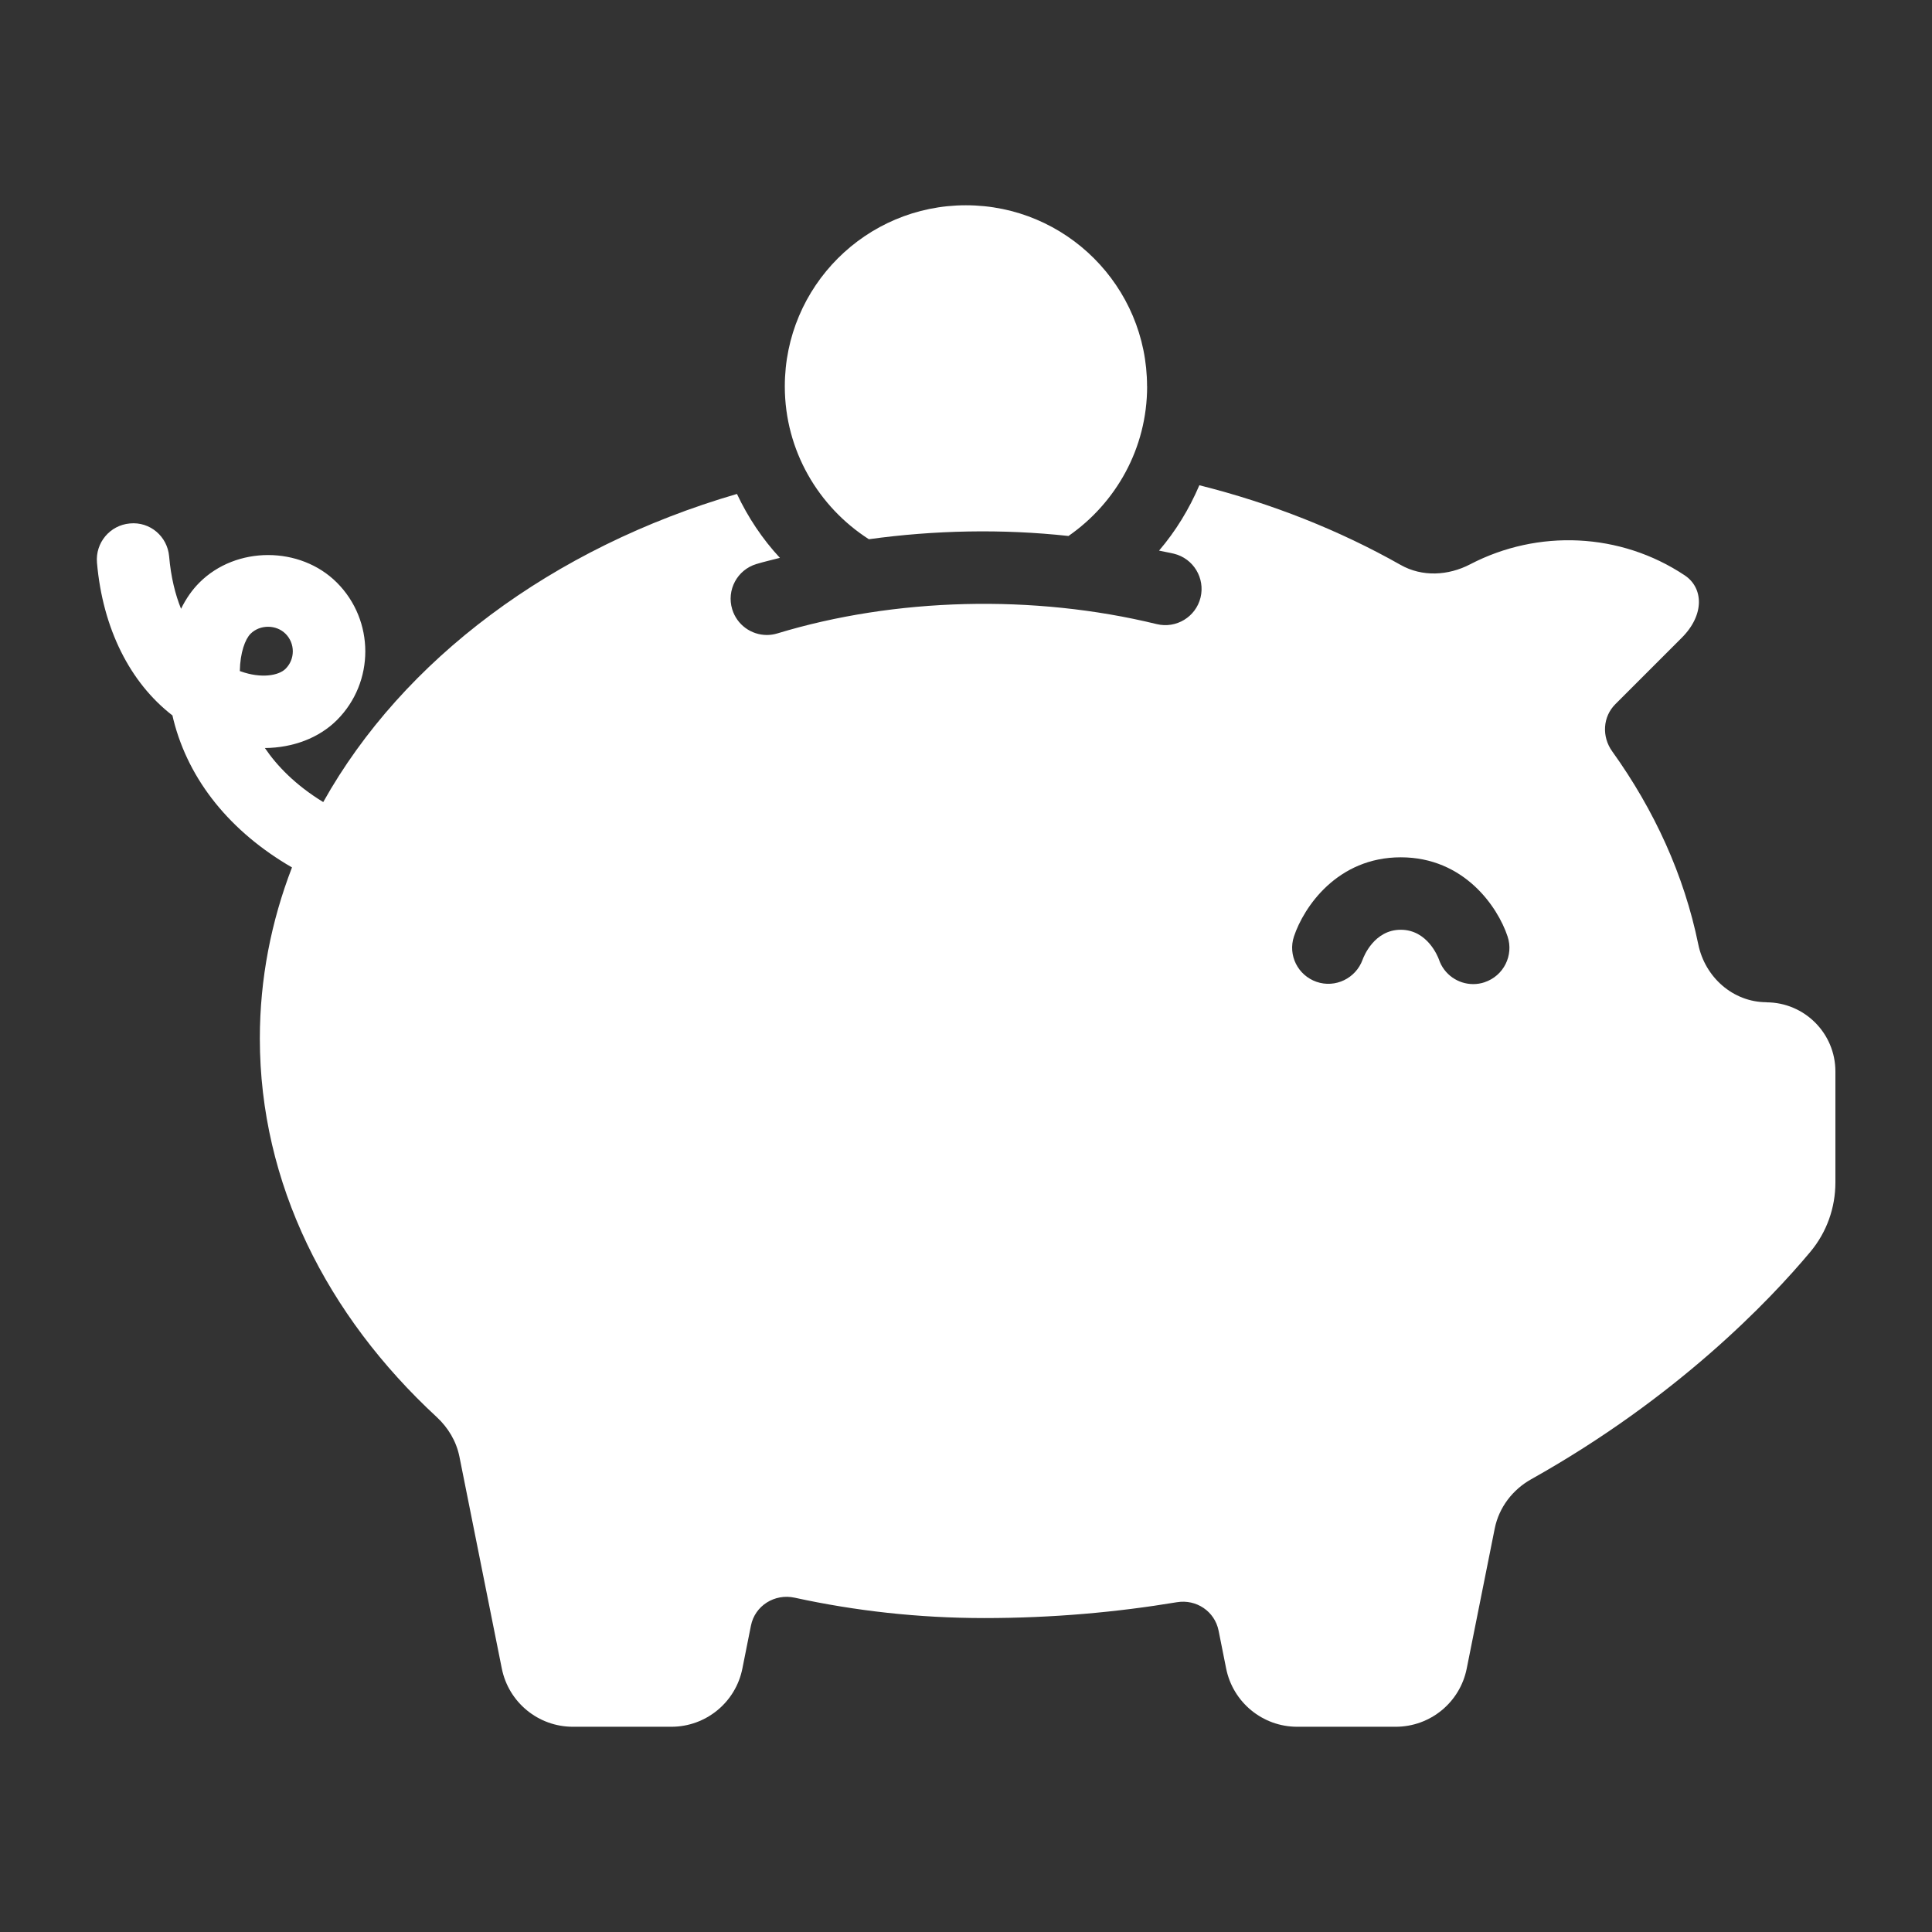
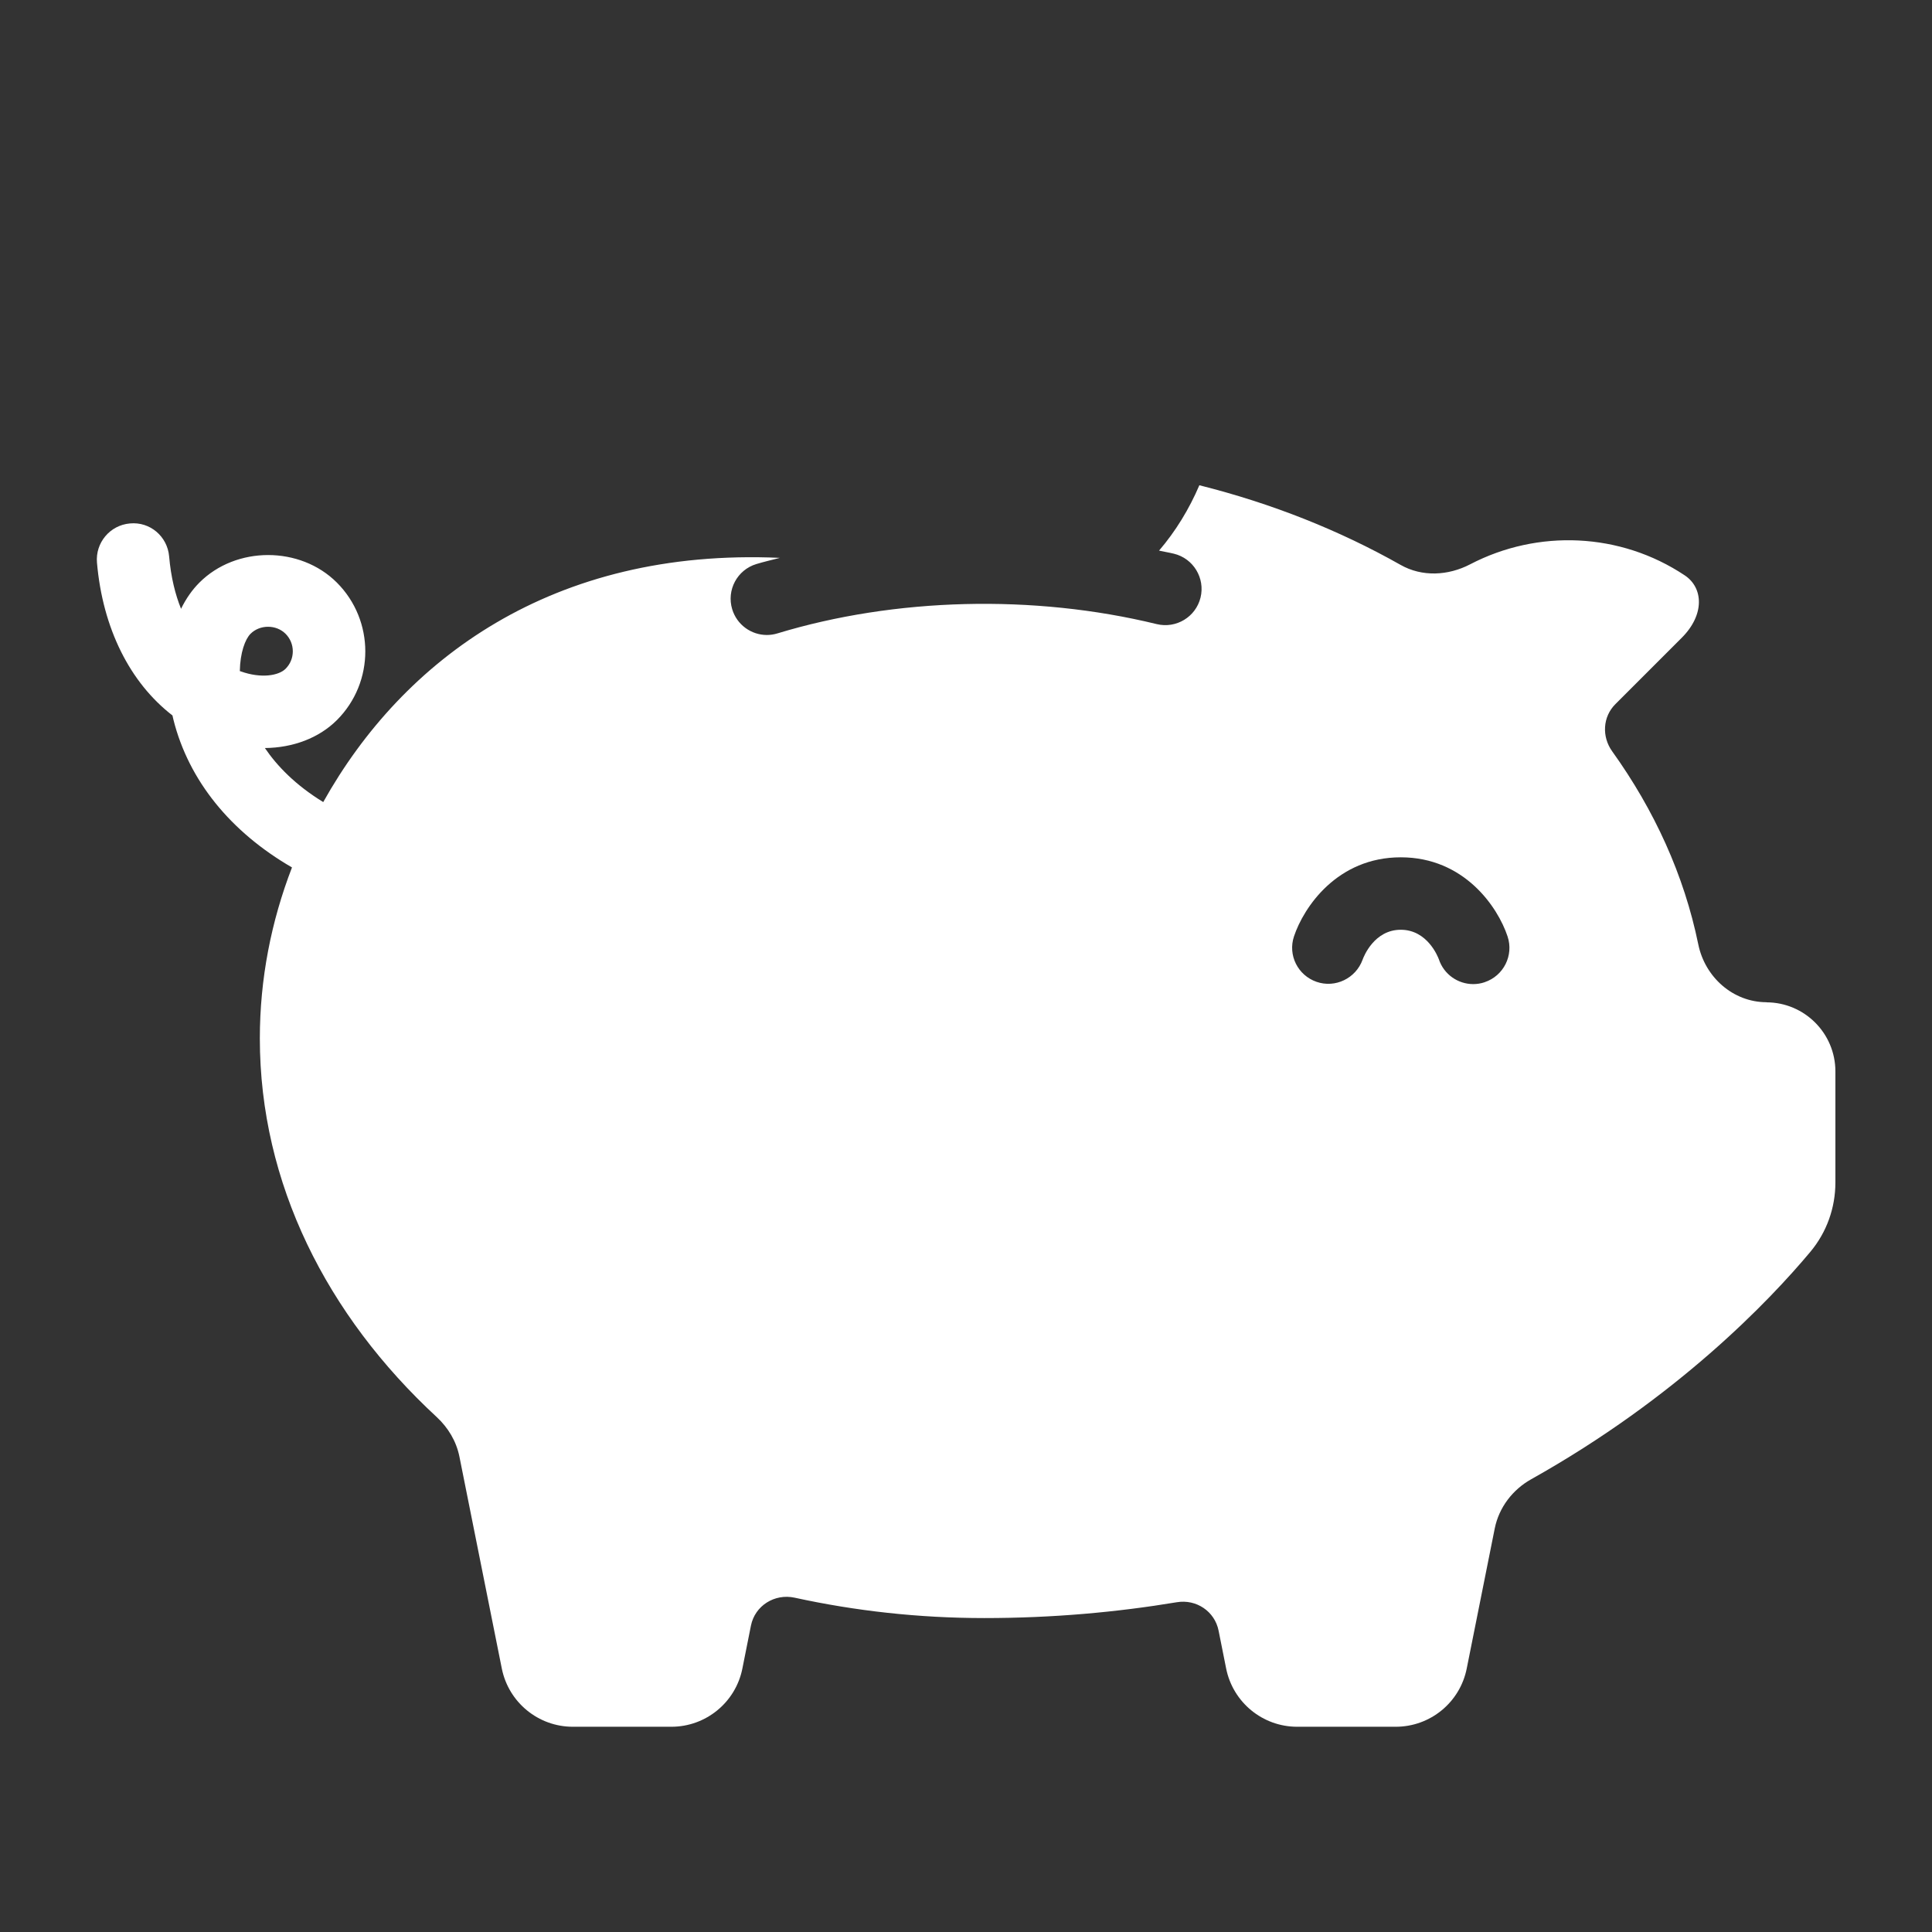
<svg xmlns="http://www.w3.org/2000/svg" width="100%" height="100%" viewBox="0 0 1200 1200" version="1.1" xml:space="preserve" style="fill-rule:evenodd;clip-rule:evenodd;stroke-linejoin:round;stroke-miterlimit:2;">
  <rect x="0" y="0" width="1200" height="1200" fill="#333333" stroke="none" />
  <g id="noun-7464011.svg" transform="matrix(1,0,0,1,600,600)">
    <g transform="matrix(1,0,0,1,-600,-600)">
-       <path d="M1097.2,622.5C1076.39,622.453 1059,606.938 1054.83,586.547C1046.01,543.469 1027.5,503.109 1001.34,466.637C994.825,457.543 995.435,445.215 1003.36,437.34L1044.56,396.137C1058.95,381.746 1057.97,365.059 1046.43,357.371C1006.4,330.699 955.216,328.59 913.175,350.48C899.487,357.605 883.316,358.449 869.909,350.855C832.128,329.48 790.034,312.699 744.939,301.402C738.611,316.214 730.22,329.949 719.908,341.996C722.955,342.7 726.095,343.168 729.142,343.918C741.236,346.871 748.595,359.059 745.689,371.106C742.736,383.2 730.548,390.559 718.501,387.653C641.86,368.95 555.841,371.247 482.861,393.419C480.705,394.075 478.502,394.403 476.299,394.403C466.642,394.403 457.737,388.122 454.783,378.419C451.173,366.513 457.876,353.95 469.783,350.341C474.564,348.888 479.533,347.763 484.408,346.497C473.58,334.825 464.627,321.419 457.736,306.794C343.176,340.169 250.266,409.684 200.766,498.184C183.516,487.637 172.032,475.684 164.532,464.622C181.97,464.435 198.048,458.435 209.251,447.278C232.782,423.747 232.782,385.45 209.251,361.872C186.423,339.044 146.626,339.044 123.845,361.872C119.298,366.419 115.501,371.903 112.454,378.138C108.891,369.326 106.172,358.591 105.047,345.56C103.969,333.185 93.188,323.904 80.672,325.122C68.297,326.201 59.156,337.122 60.234,349.497C63.797,390.419 80.765,424.028 107.109,444.372C107.297,445.263 107.531,446.107 107.719,446.997C117.234,484.919 143.344,516.794 181.36,538.778C168.422,572.34 161.391,608.012 161.391,644.998C161.391,734.998 203.016,817.078 271.271,880.178C278.349,886.741 283.412,895.178 285.333,904.647L311.677,1036.33C315.895,1057.37 334.365,1072.52 355.786,1072.52L417.005,1072.52C438.427,1072.52 456.943,1057.37 461.114,1036.33L466.411,1009.75C468.895,997.28 481.177,989.64 493.599,992.358C531.146,1000.56 570.568,1005.01 611.349,1005.01C654.005,1005.01 693.708,1001.36 730.969,995.171C743.063,993.155 754.5,1000.84 756.891,1012.84L761.578,1036.33C765.797,1057.37 784.266,1072.52 805.687,1072.52L866.906,1072.52C888.375,1072.52 906.844,1057.37 911.015,1036.33L928.406,949.374C931.031,936.296 939.515,925.233 951.094,918.765C1041.7,867.999 1098.98,807.995 1124.48,777.485C1134.61,765.344 1140,750.204 1140,734.407L1140,665.501C1140,641.829 1120.83,622.61 1097.16,622.563L1097.2,622.5ZM148.96,416.81C149.148,405.372 152.288,396.982 155.616,393.654C161.429,387.842 171.554,387.842 177.366,393.654C180.272,396.56 181.866,400.451 181.866,404.529C181.866,408.654 180.272,412.498 177.366,415.404C173.101,419.67 162.178,421.545 149.522,416.998C149.335,416.951 149.194,416.857 148.96,416.81L148.96,416.81ZM922.17,610.07C919.826,610.867 917.389,611.242 915.045,611.242C905.623,611.242 896.857,605.289 893.717,595.867C893.108,594.226 886.592,577.492 870.045,577.492C853.498,577.492 846.983,594.226 846.326,596.101C842.107,607.679 829.357,613.867 817.732,609.835C806.107,605.803 799.826,593.288 803.716,581.616C809.81,563.382 830.622,532.491 870.044,532.491C909.466,532.491 930.325,563.382 936.372,581.616C940.309,593.382 933.934,606.132 922.122,610.069L922.17,610.07Z" style="fill:white;fill-rule:nonzero;" />
-       <path d="M712.5,240C712.5,278.484 693.141,312.422 663.656,332.906C622.5,328.406 580.406,329.297 539.676,334.922C508.41,314.906 487.457,279.797 487.457,240C487.457,177.891 537.848,127.5 599.957,127.5C662.066,127.5 712.457,177.891 712.457,240L712.5,240Z" style="fill:white;fill-rule:nonzero;" />
+       <path d="M1097.2,622.5C1076.39,622.453 1059,606.938 1054.83,586.547C1046.01,543.469 1027.5,503.109 1001.34,466.637C994.825,457.543 995.435,445.215 1003.36,437.34L1044.56,396.137C1058.95,381.746 1057.97,365.059 1046.43,357.371C1006.4,330.699 955.216,328.59 913.175,350.48C899.487,357.605 883.316,358.449 869.909,350.855C832.128,329.48 790.034,312.699 744.939,301.402C738.611,316.214 730.22,329.949 719.908,341.996C722.955,342.7 726.095,343.168 729.142,343.918C741.236,346.871 748.595,359.059 745.689,371.106C742.736,383.2 730.548,390.559 718.501,387.653C641.86,368.95 555.841,371.247 482.861,393.419C480.705,394.075 478.502,394.403 476.299,394.403C466.642,394.403 457.737,388.122 454.783,378.419C451.173,366.513 457.876,353.95 469.783,350.341C474.564,348.888 479.533,347.763 484.408,346.497C343.176,340.169 250.266,409.684 200.766,498.184C183.516,487.637 172.032,475.684 164.532,464.622C181.97,464.435 198.048,458.435 209.251,447.278C232.782,423.747 232.782,385.45 209.251,361.872C186.423,339.044 146.626,339.044 123.845,361.872C119.298,366.419 115.501,371.903 112.454,378.138C108.891,369.326 106.172,358.591 105.047,345.56C103.969,333.185 93.188,323.904 80.672,325.122C68.297,326.201 59.156,337.122 60.234,349.497C63.797,390.419 80.765,424.028 107.109,444.372C107.297,445.263 107.531,446.107 107.719,446.997C117.234,484.919 143.344,516.794 181.36,538.778C168.422,572.34 161.391,608.012 161.391,644.998C161.391,734.998 203.016,817.078 271.271,880.178C278.349,886.741 283.412,895.178 285.333,904.647L311.677,1036.33C315.895,1057.37 334.365,1072.52 355.786,1072.52L417.005,1072.52C438.427,1072.52 456.943,1057.37 461.114,1036.33L466.411,1009.75C468.895,997.28 481.177,989.64 493.599,992.358C531.146,1000.56 570.568,1005.01 611.349,1005.01C654.005,1005.01 693.708,1001.36 730.969,995.171C743.063,993.155 754.5,1000.84 756.891,1012.84L761.578,1036.33C765.797,1057.37 784.266,1072.52 805.687,1072.52L866.906,1072.52C888.375,1072.52 906.844,1057.37 911.015,1036.33L928.406,949.374C931.031,936.296 939.515,925.233 951.094,918.765C1041.7,867.999 1098.98,807.995 1124.48,777.485C1134.61,765.344 1140,750.204 1140,734.407L1140,665.501C1140,641.829 1120.83,622.61 1097.16,622.563L1097.2,622.5ZM148.96,416.81C149.148,405.372 152.288,396.982 155.616,393.654C161.429,387.842 171.554,387.842 177.366,393.654C180.272,396.56 181.866,400.451 181.866,404.529C181.866,408.654 180.272,412.498 177.366,415.404C173.101,419.67 162.178,421.545 149.522,416.998C149.335,416.951 149.194,416.857 148.96,416.81L148.96,416.81ZM922.17,610.07C919.826,610.867 917.389,611.242 915.045,611.242C905.623,611.242 896.857,605.289 893.717,595.867C893.108,594.226 886.592,577.492 870.045,577.492C853.498,577.492 846.983,594.226 846.326,596.101C842.107,607.679 829.357,613.867 817.732,609.835C806.107,605.803 799.826,593.288 803.716,581.616C809.81,563.382 830.622,532.491 870.044,532.491C909.466,532.491 930.325,563.382 936.372,581.616C940.309,593.382 933.934,606.132 922.122,610.069L922.17,610.07Z" style="fill:white;fill-rule:nonzero;" />
    </g>
  </g>
</svg>